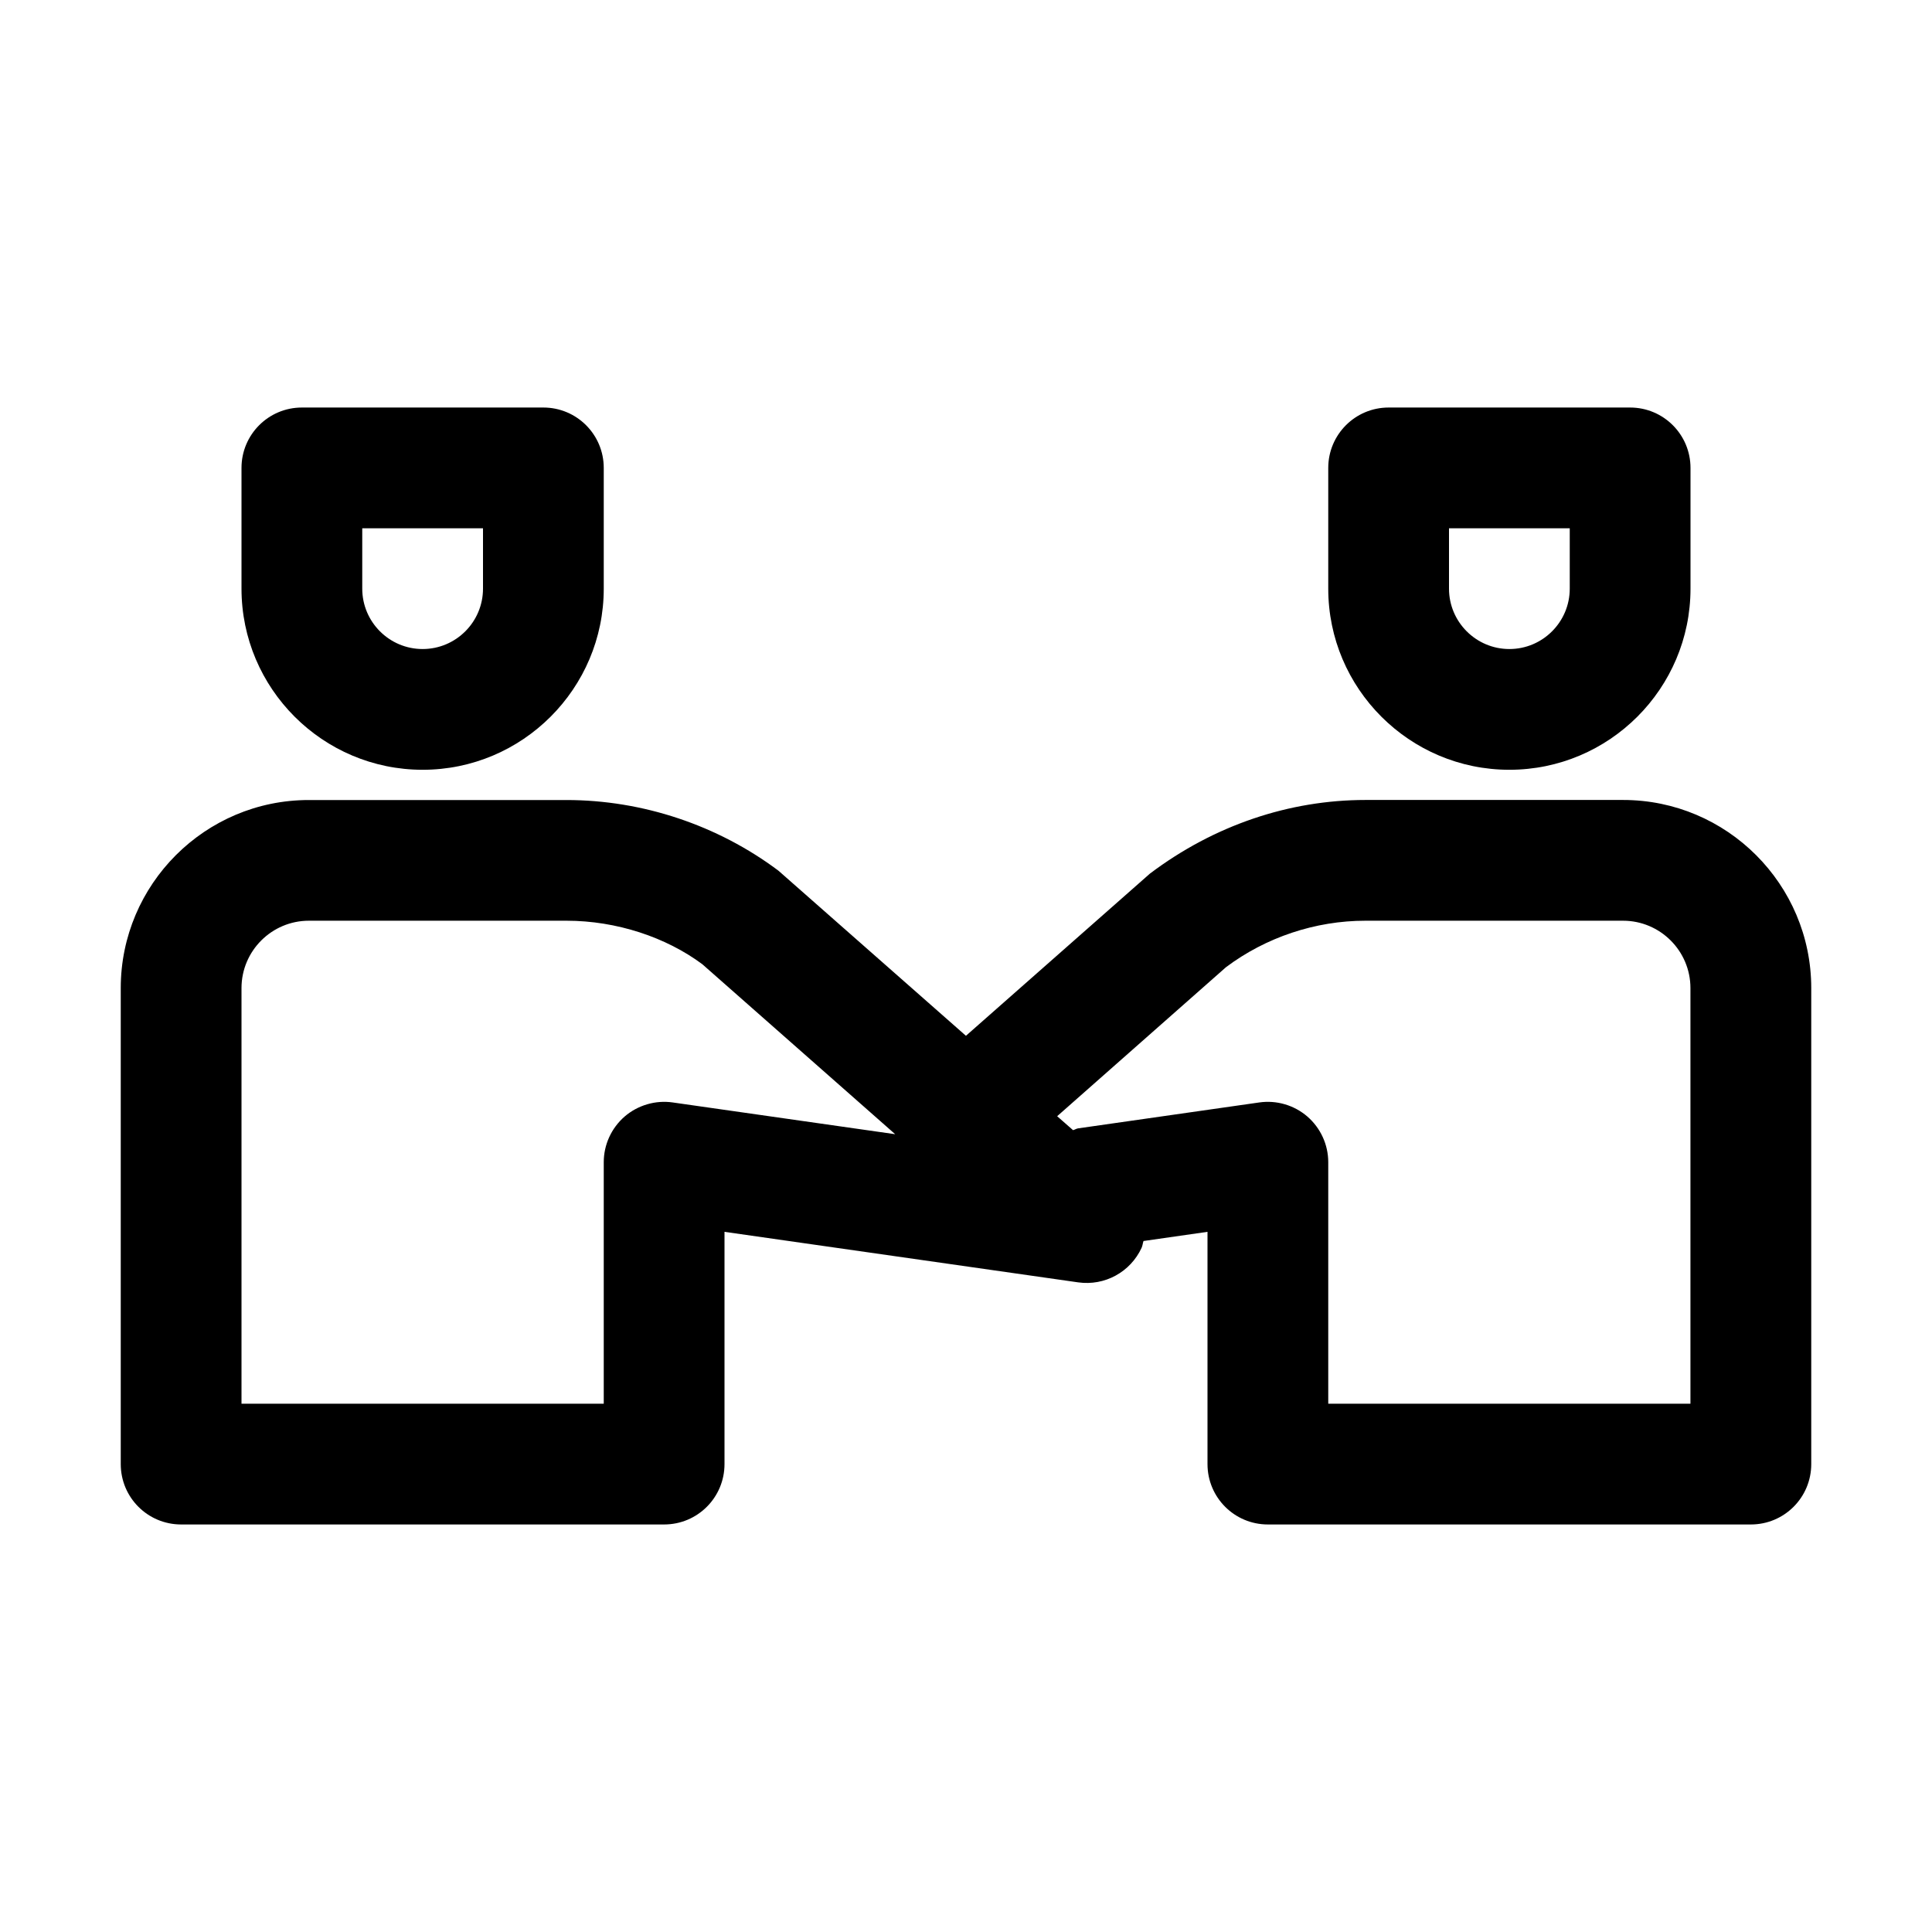
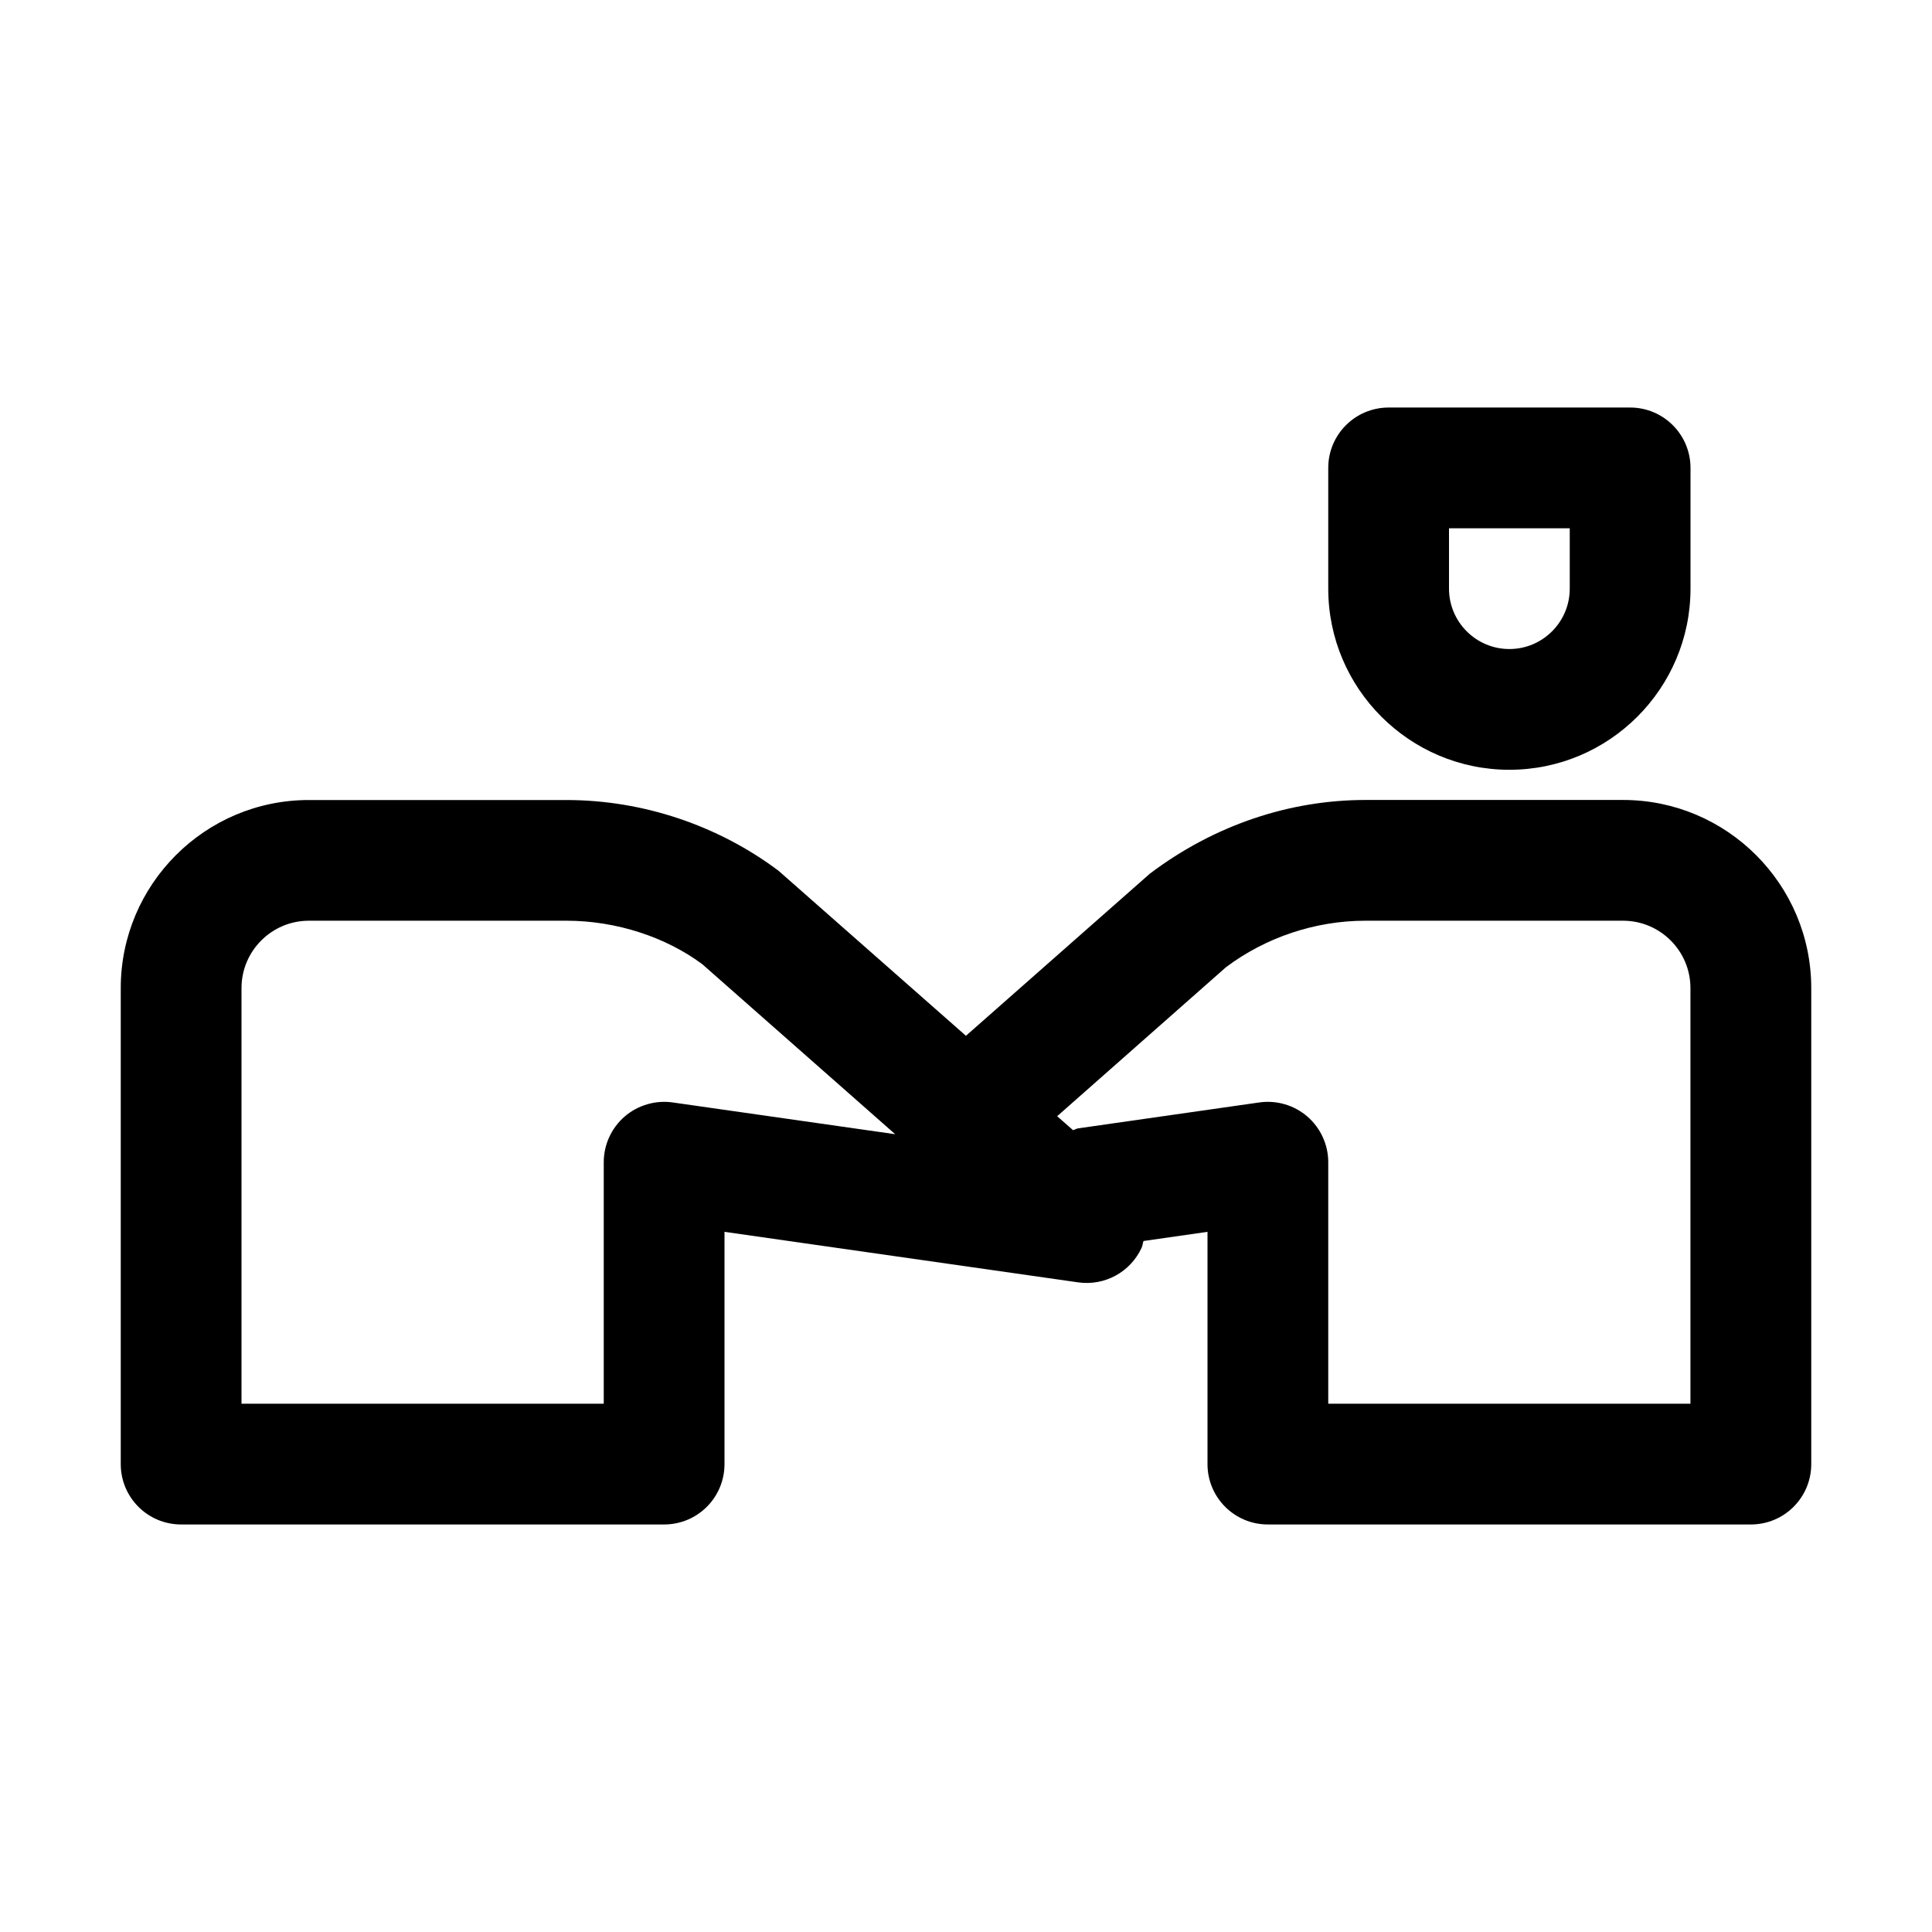
<svg xmlns="http://www.w3.org/2000/svg" fill="#000000" width="800px" height="800px" viewBox="0 0 32 32" enable-background="new 0 0 32 32" id="Layer_3" version="1.1" xml:space="preserve">
  <g>
-     <path d="M5,6.75c-0.553,0-1,0.448-1,1v2c0,1.654,1.346,3,3,3s3-1.346,3-3v-2c0-0.552-0.447-1-1-1H5z M8,9.75c0,0.551-0.448,1-1,1   s-1-0.449-1-1v-1h2V9.75z" />
    <path d="M23,6.75c-0.553,0-1,0.448-1,1v2c0,1.654,1.346,3,3,3s3-1.346,3-3v-2c0-0.552-0.447-1-1-1H23z M26,9.75   c0,0.551-0.448,1-1,1s-1-0.449-1-1v-1h2V9.75z" />
    <path d="M26.884,13.25h-4.268c-1.258,0-2.504,0.416-3.57,1.22l-3.047,2.686l-3.106-2.735c-1.006-0.754-2.252-1.17-3.51-1.17H5.116   C3.397,13.25,2,14.648,2,16.366v7.884c0,0.553,0.447,1,1,1h8c0.553,0,1-0.447,1-1v-3.847l5.858,0.837   c0.441,0.062,0.864-0.171,1.05-0.571c0.017-0.037,0.019-0.076,0.032-0.114L20,20.403v3.847c0,0.553,0.447,1,1,1h8   c0.553,0,1-0.447,1-1v-7.884C30,14.648,28.603,13.25,26.884,13.25z M11.142,18.26c-0.285-0.041-0.578,0.045-0.797,0.234   C10.126,18.685,10,18.96,10,19.25v4H4v-6.884c0-0.616,0.501-1.116,1.116-1.116h4.268c0.827,0,1.647,0.273,2.248,0.72l3.195,2.816   L11.142,18.26z M28,23.25h-6v-4c0-0.29-0.126-0.565-0.345-0.756c-0.219-0.189-0.51-0.275-0.797-0.234l-3,0.429   c-0.031,0.004-0.055,0.023-0.085,0.03l-0.263-0.231l2.796-2.468c0.661-0.496,1.481-0.77,2.309-0.77h4.268   c0.615,0,1.116,0.5,1.116,1.116V23.25z" />
  </g>
</svg>